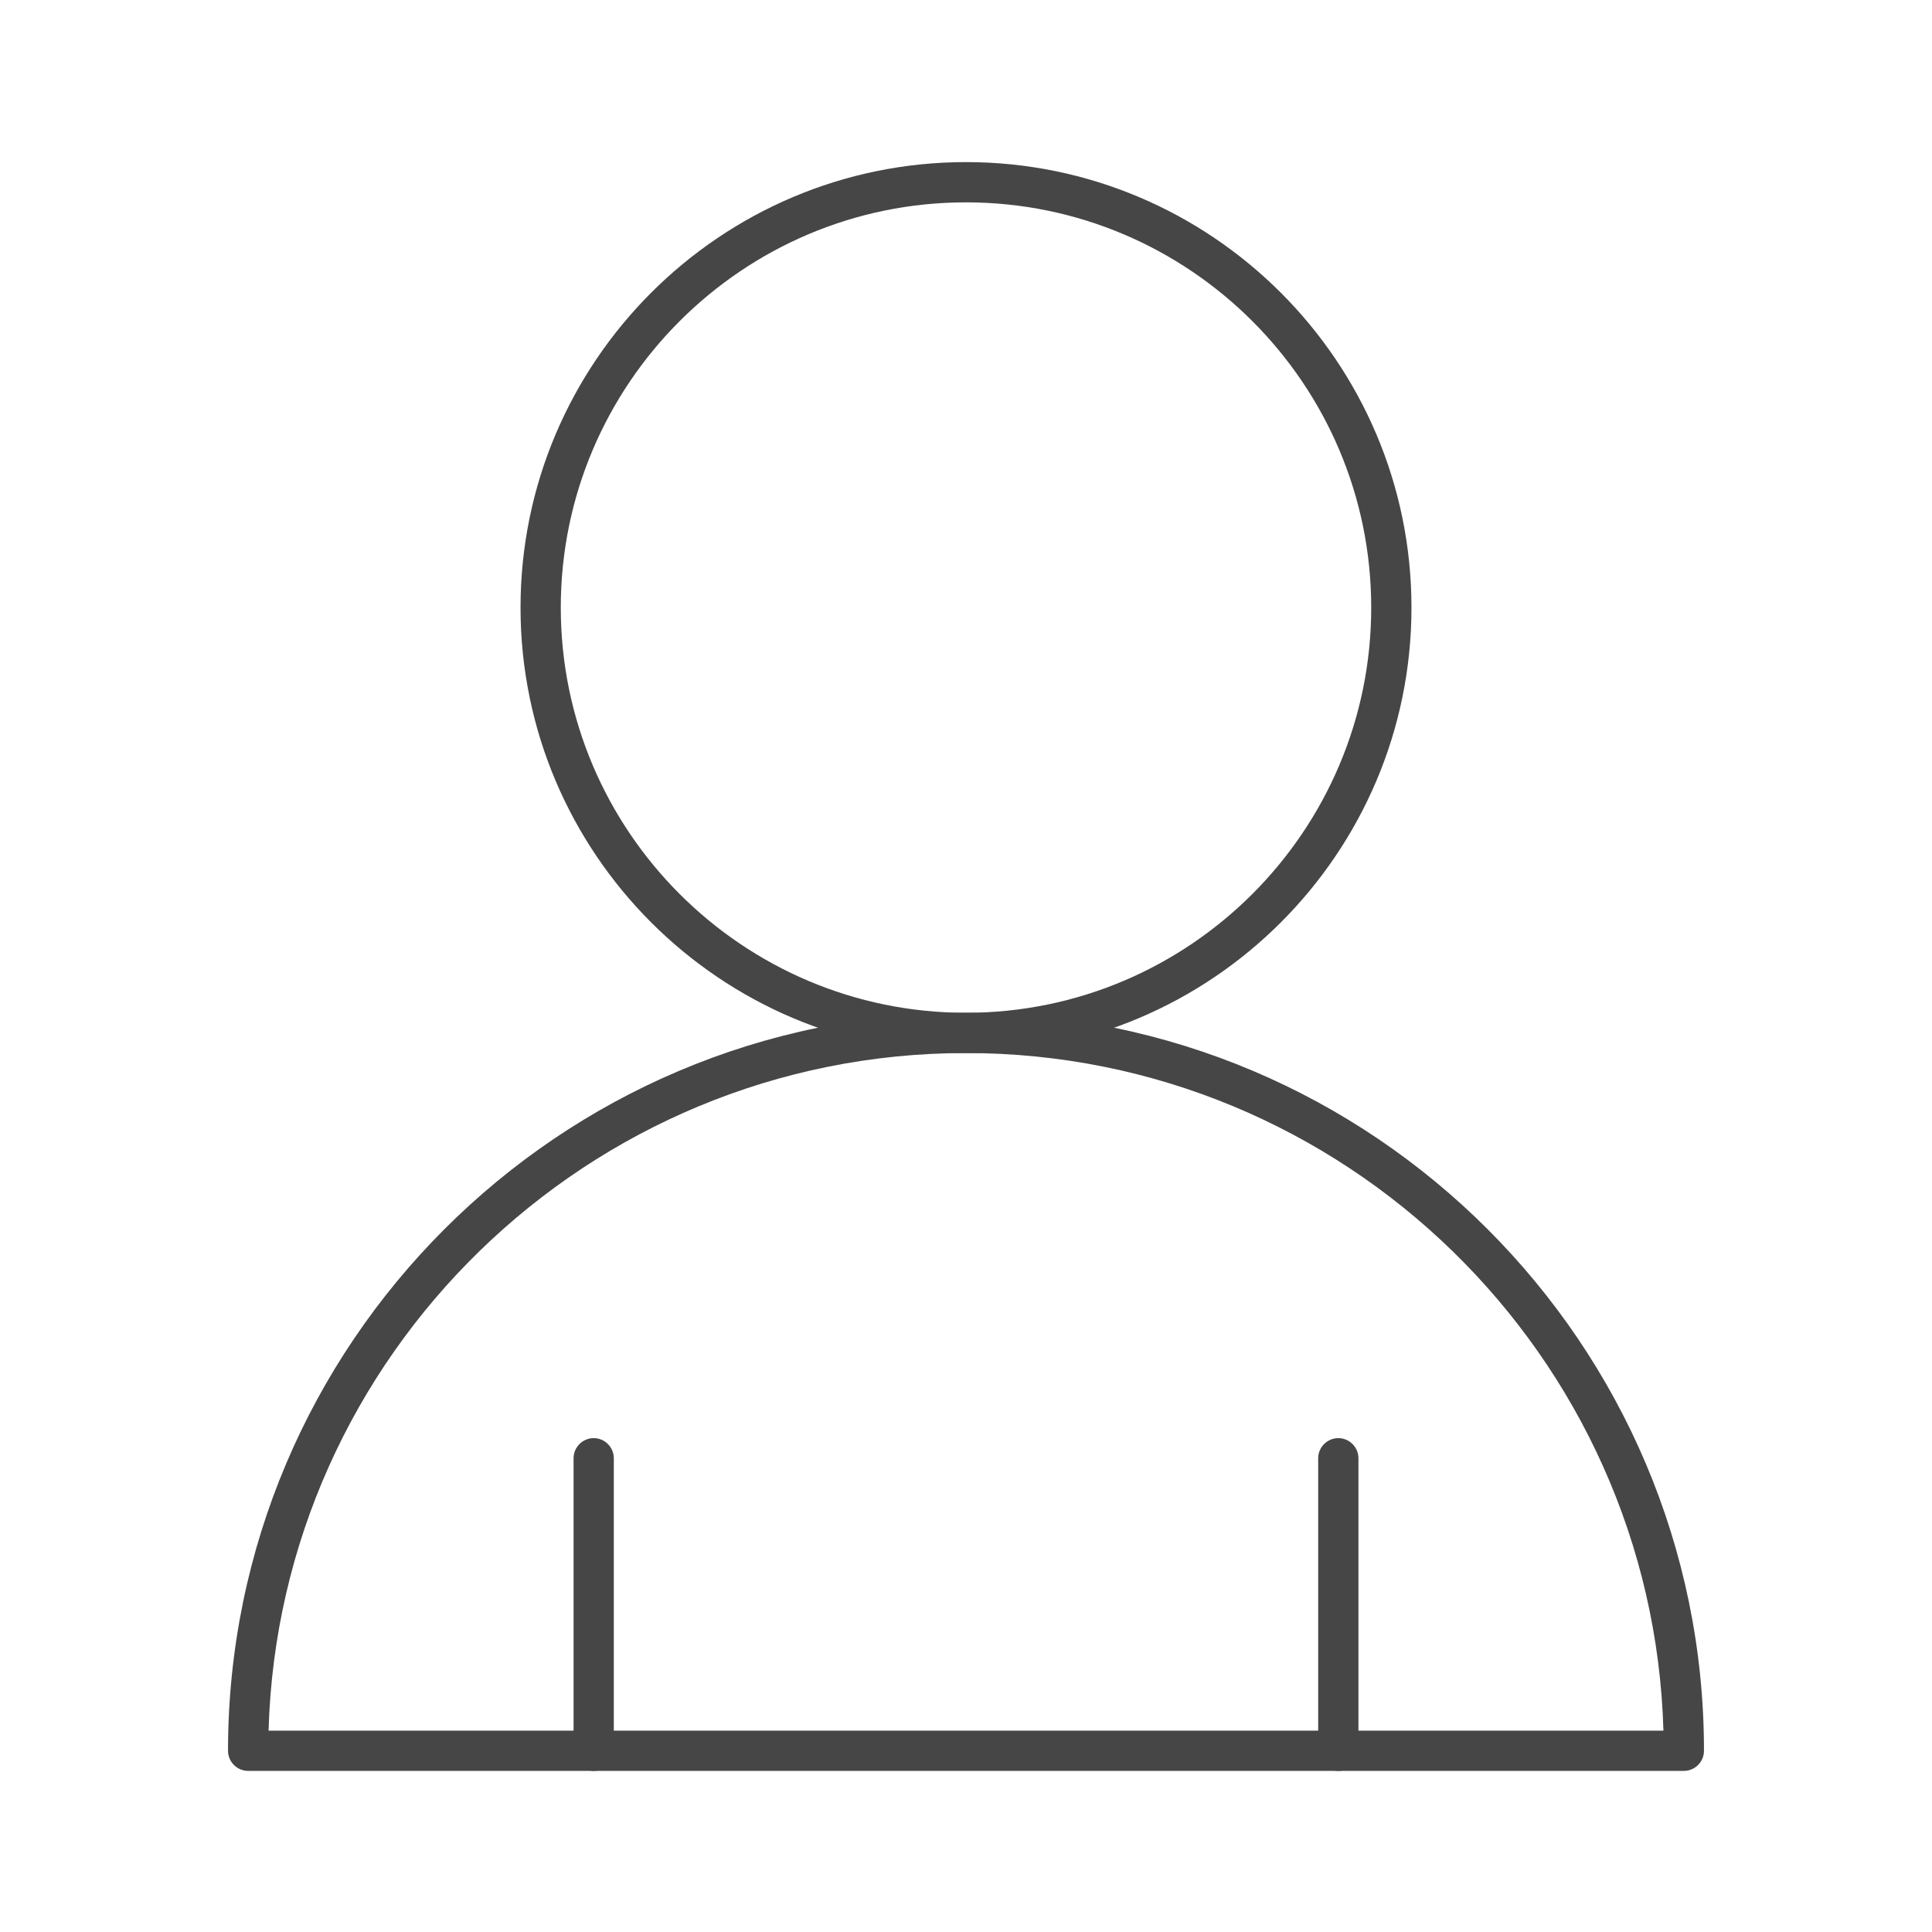
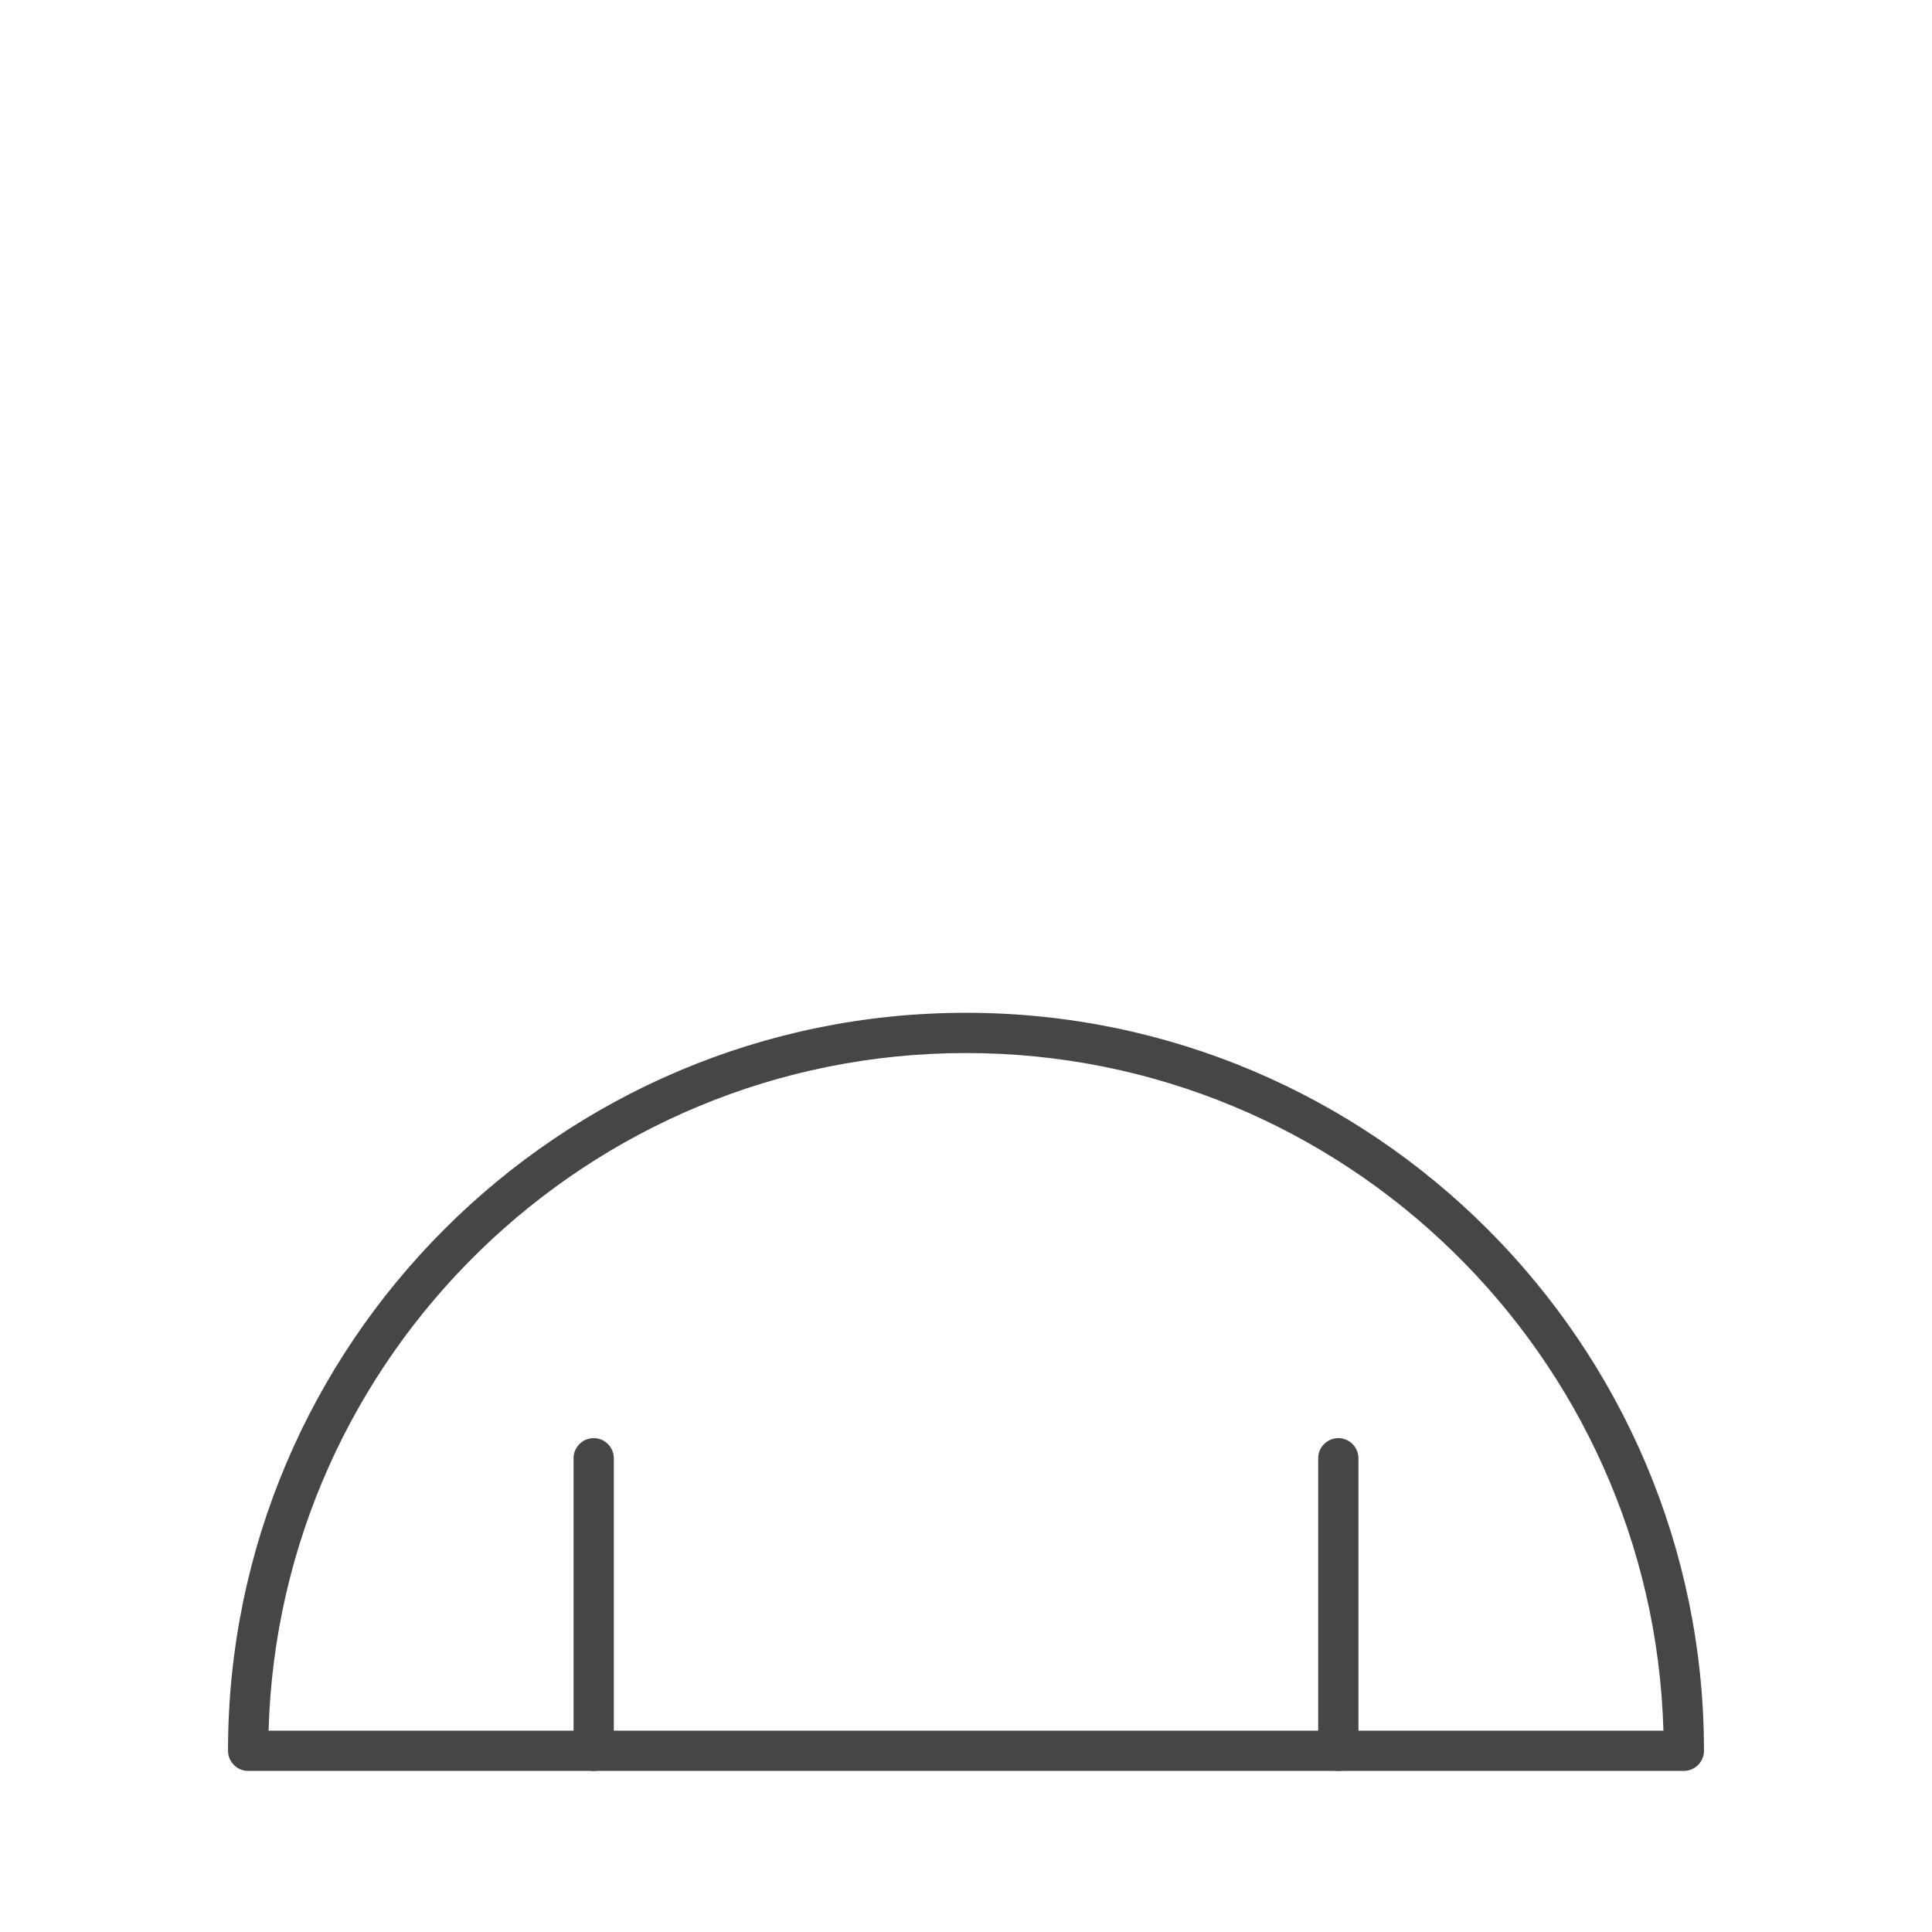
<svg xmlns="http://www.w3.org/2000/svg" id="Security_Networking" viewBox="0 0 192 192">
  <defs>
    <style>.cls-1{fill:#464646;}</style>
  </defs>
-   <path class="cls-1" d="m96,104.65c-24.41,0-44.27-19.86-44.27-44.27s19.86-44.27,44.27-44.27,44.27,19.86,44.27,44.27-19.86,44.27-44.27,44.27Zm0-84.54c-22.21,0-40.27,18.07-40.27,40.27s18.06,40.27,40.27,40.27,40.27-18.07,40.27-40.27-18.06-40.27-40.27-40.27Z" />
  <path class="cls-1" d="m167.34,175.99H24.66c-1.1,0-2-.9-2-2,0-40.44,32.9-73.34,73.34-73.34s73.34,32.9,73.34,73.34c0,1.1-.9,2-2,2Zm-140.66-4h138.63c-1.06-37.31-31.75-67.34-69.31-67.34s-68.25,30.03-69.31,67.34Z" />
  <path class="cls-1" d="m59,175.99c-1.1,0-2-.9-2-2v-29.07c0-1.1.9-2,2-2s2,.9,2,2v29.07c0,1.1-.9,2-2,2Z" />
  <path class="cls-1" d="m133,175.99c-1.1,0-2-.9-2-2v-29.07c0-1.1.9-2,2-2s2,.9,2,2v29.07c0,1.1-.9,2-2,2Z" />
</svg>